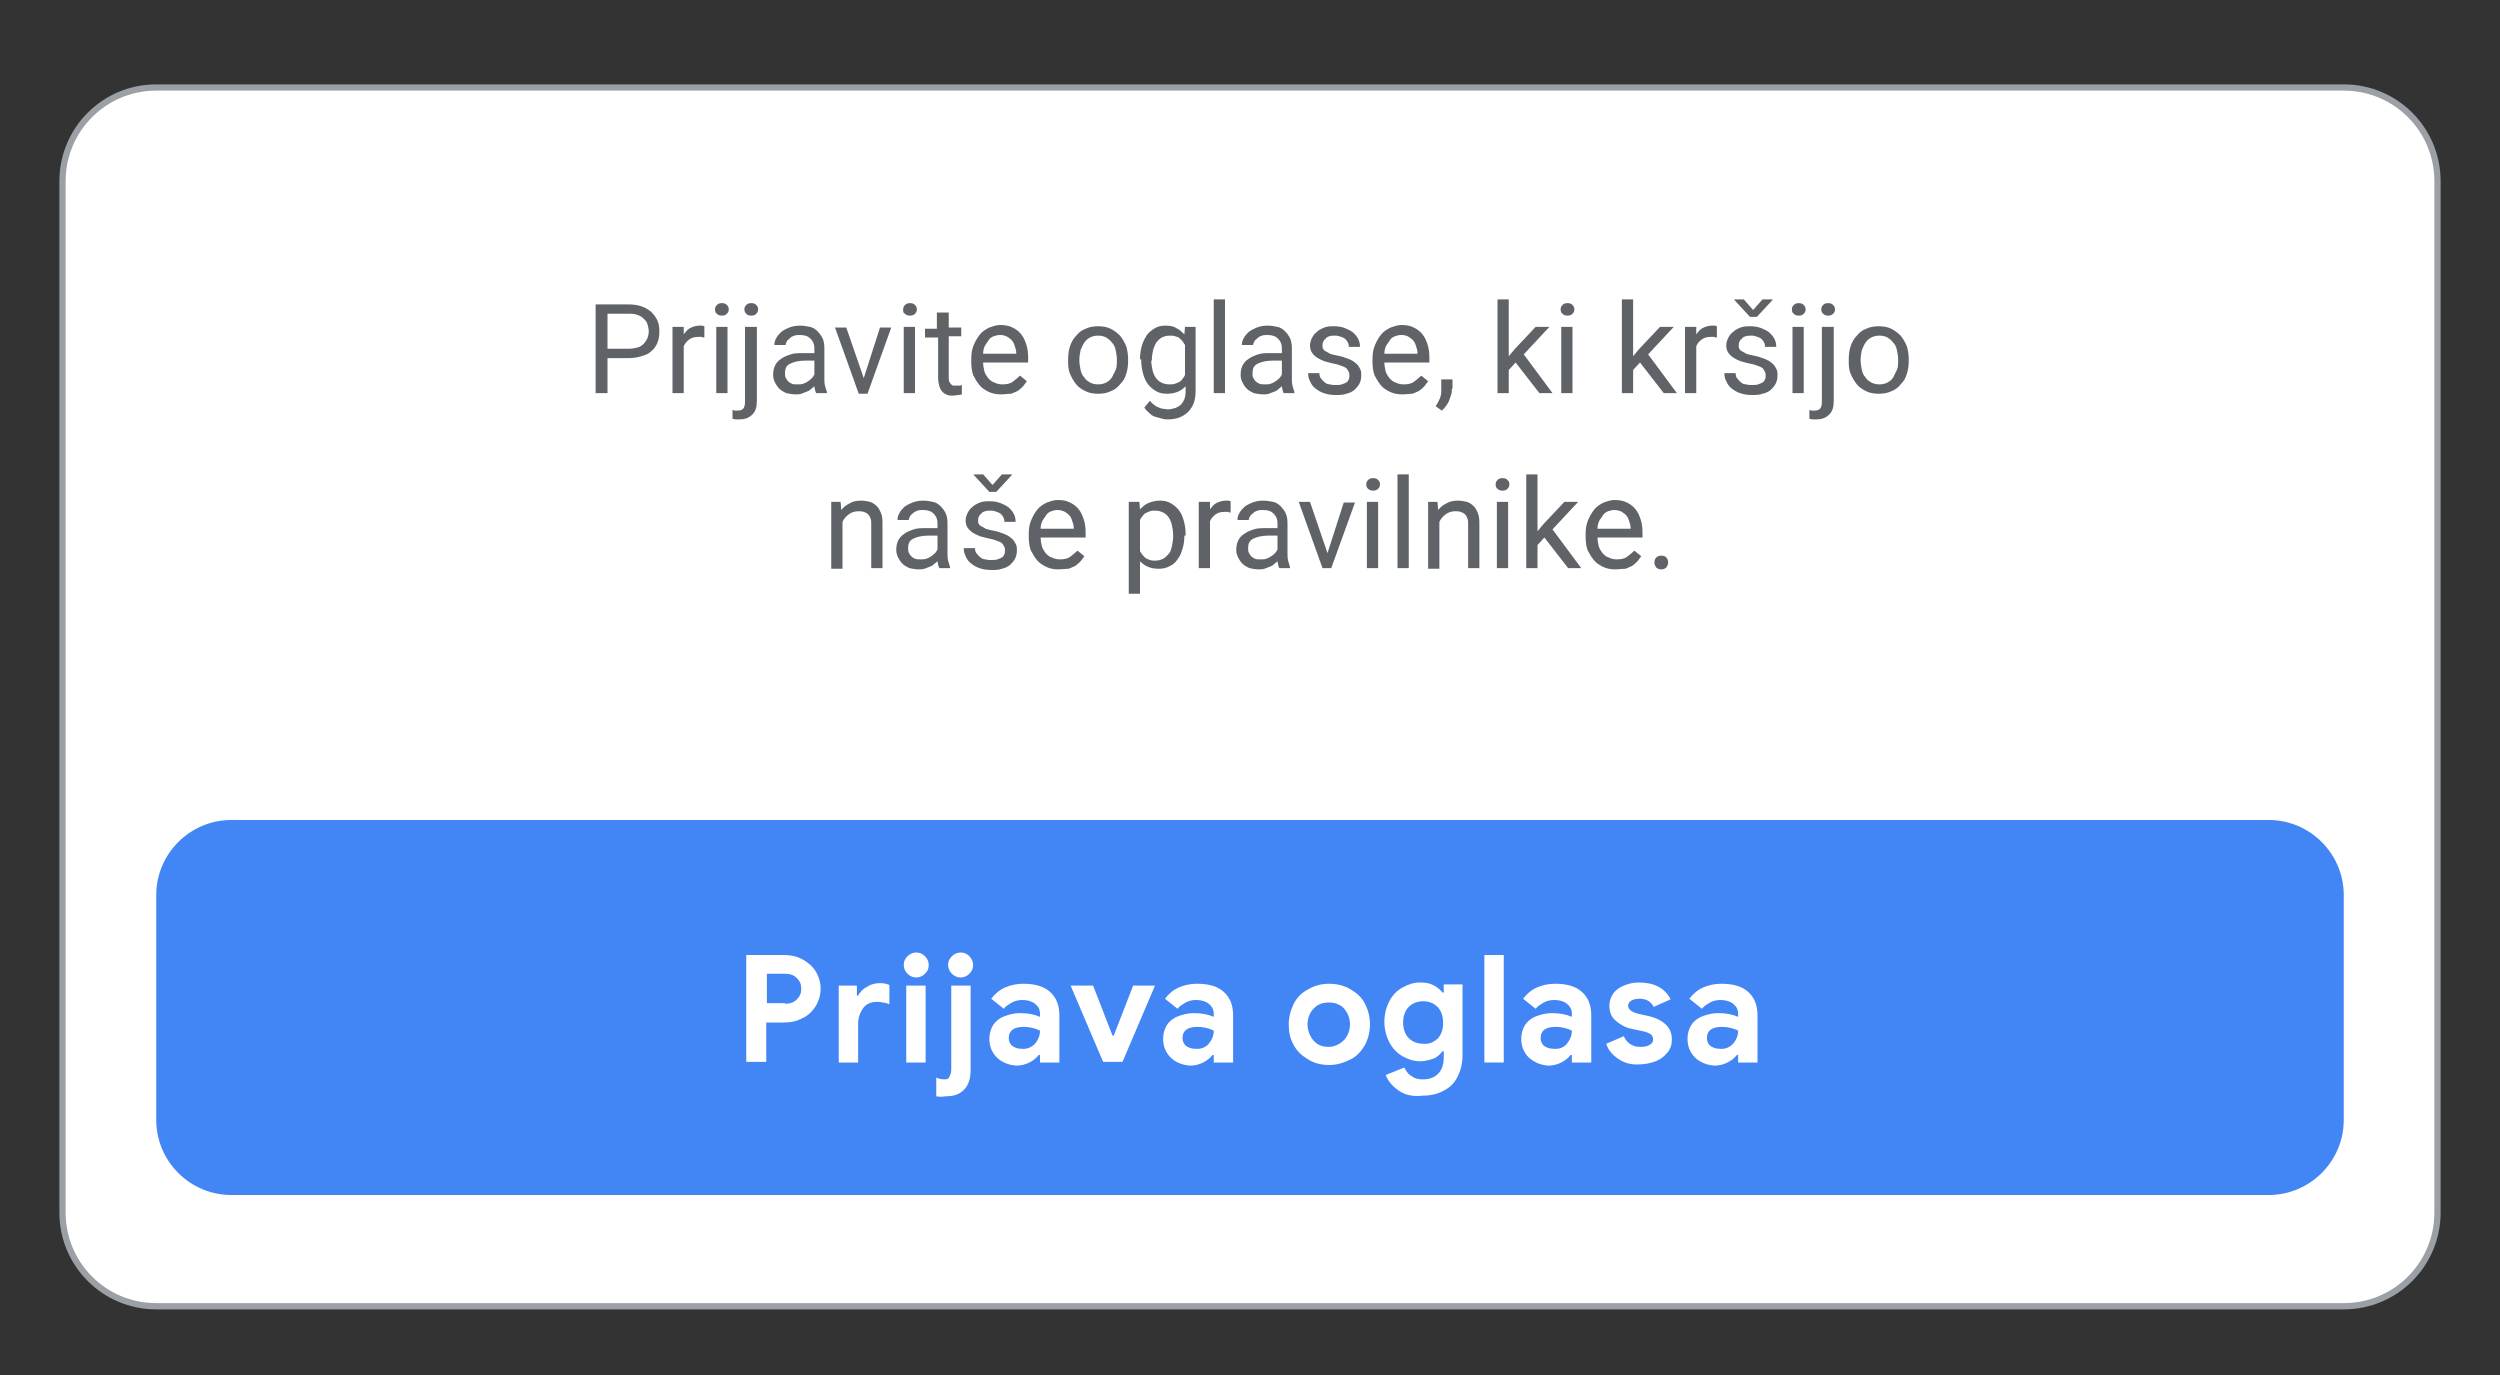
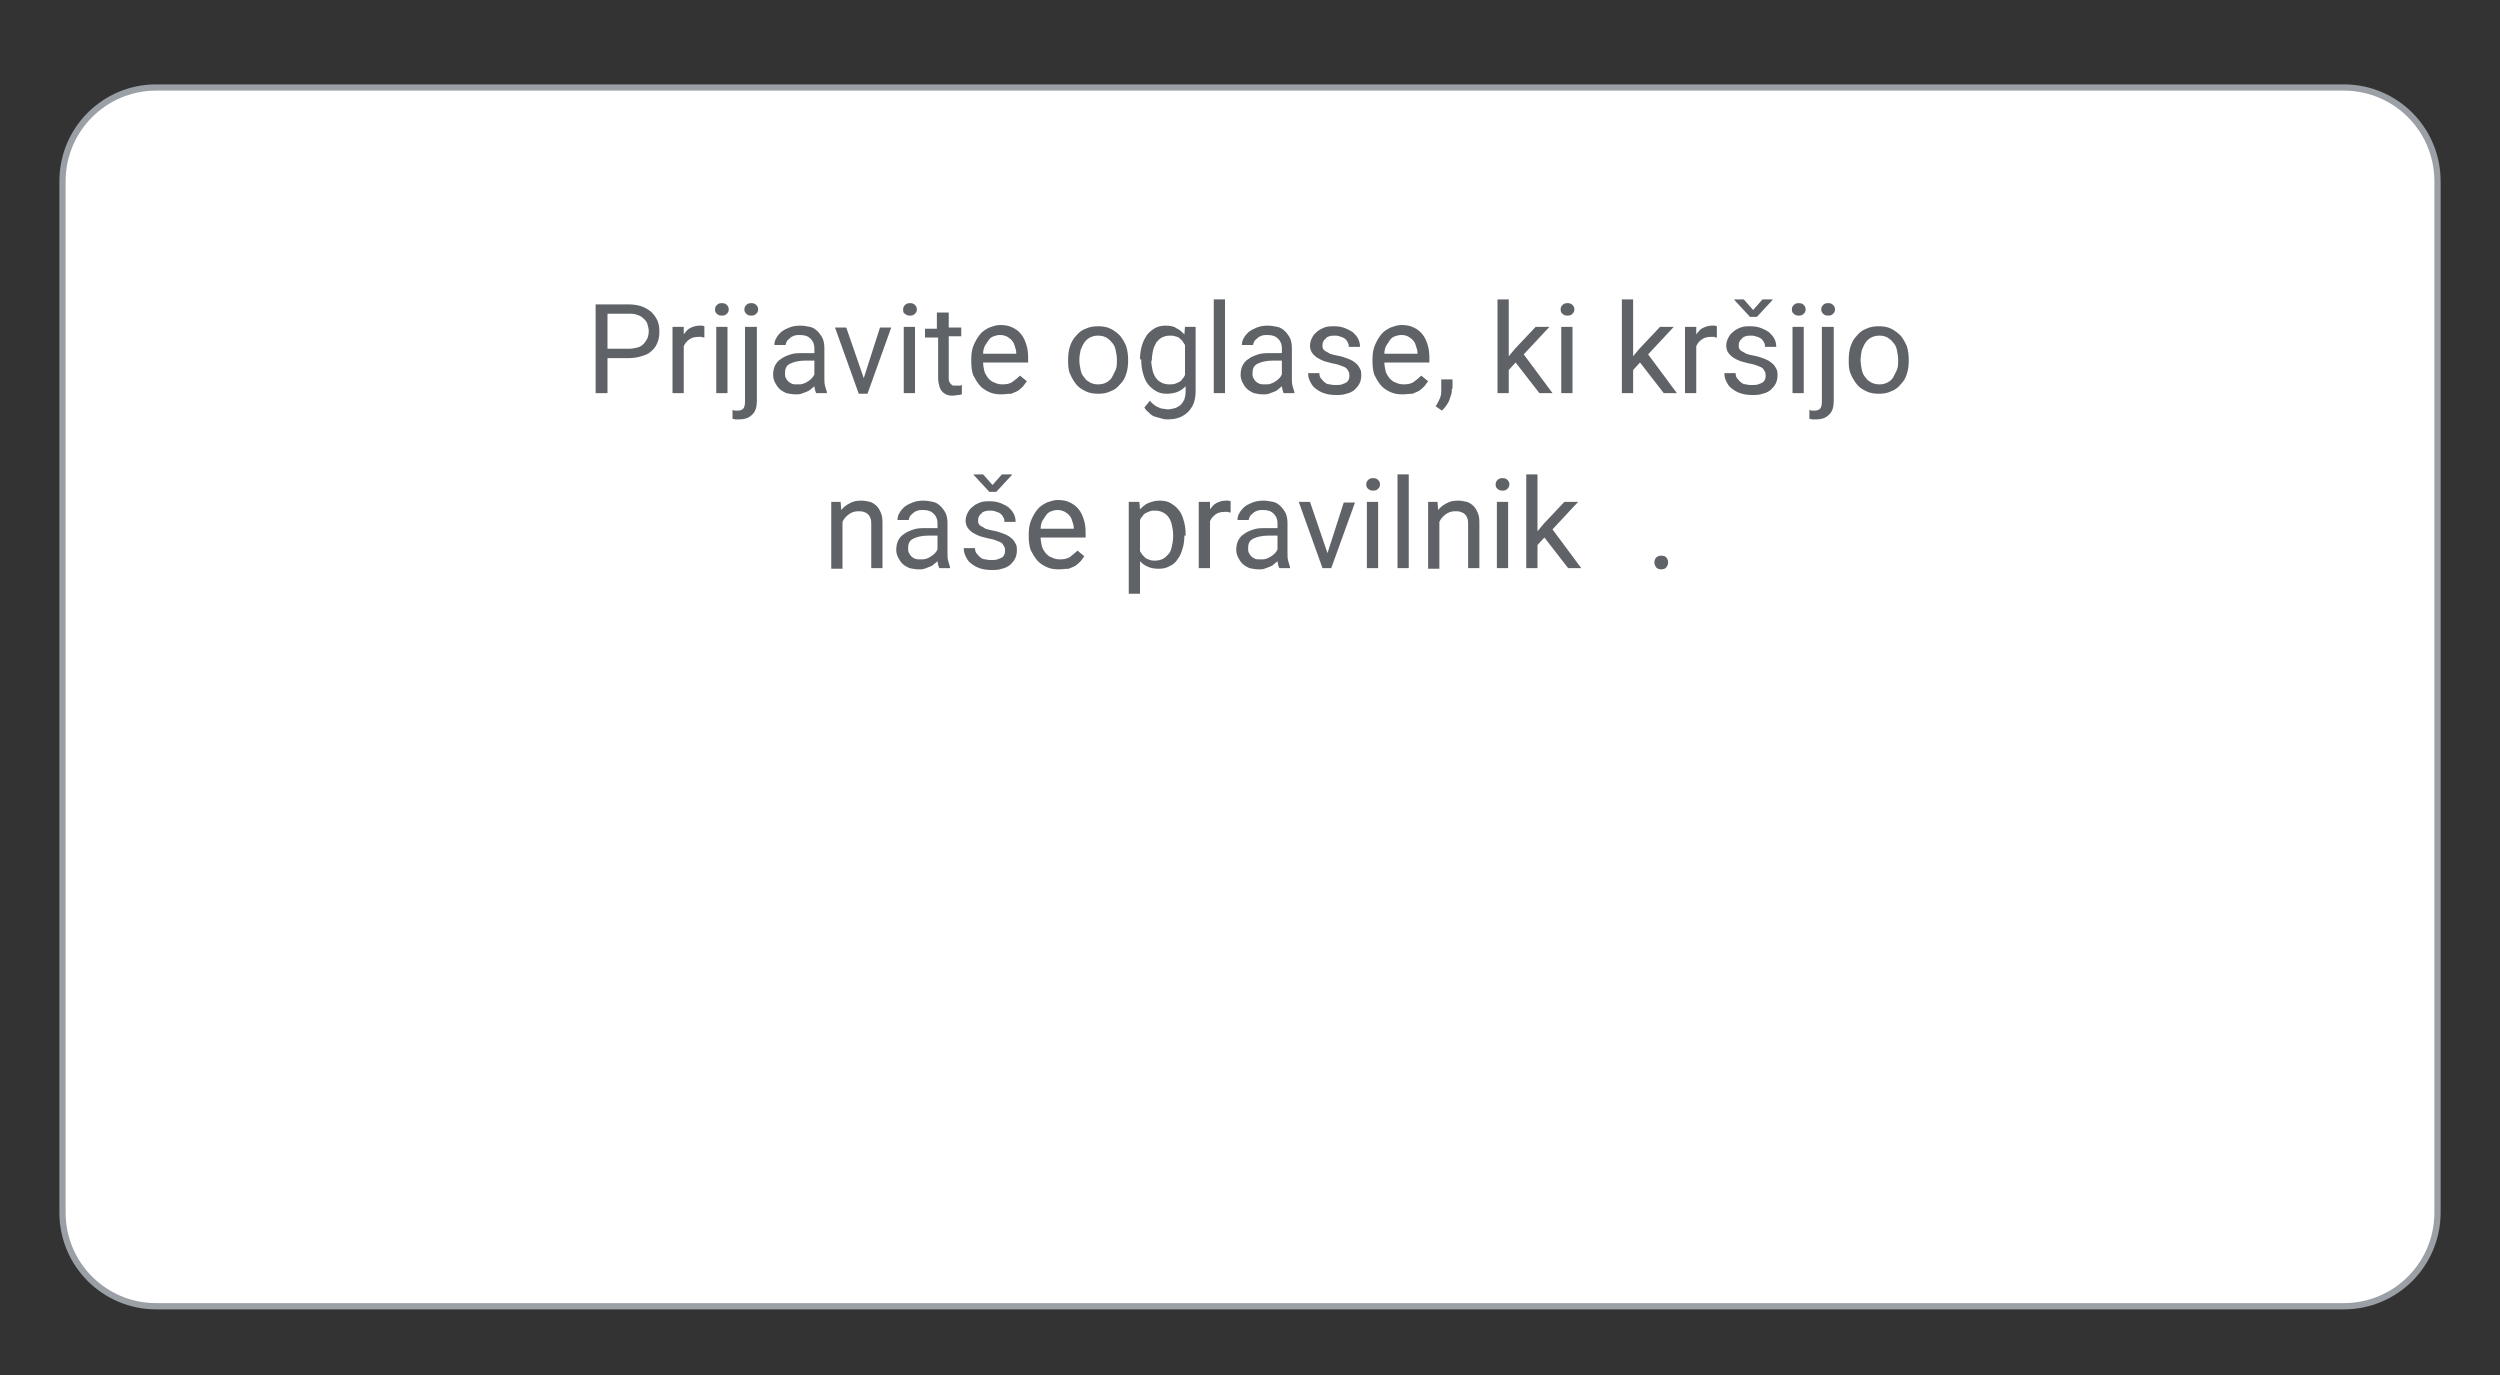
<svg xmlns="http://www.w3.org/2000/svg" version="1.1" id="Layer_1" x="0px" y="0px" viewBox="0 0 400 220" style="enable-background:new 0 0 400 220;" xml:space="preserve">
  <rect x="0" y="0" width="400" height="220" fill="#333333" stroke="none" />
  <style type="text/css">
	.st0{fill:#FFFFFF;stroke:#9AA0A6;stroke-miterlimit:10;}
	.st1{fill:#4285F4;}
	.st2{fill:#FFFFFF;}
	.st3{fill:#5F6368;}
</style>
  <g>
    <path class="st0" d="M25,14h350c8.3,0,15,6.7,15,15v165c0,8.3-6.7,15-15,15H25c-8.3,0-15-6.7-15-15V29C10,20.7,16.7,14,25,14z" />
-     <path class="st1" d="M37,131.2h326c6.6,0,12,5.4,12,12v36c0,6.6-5.4,12-12,12H37c-6.6,0-12-5.4-12-12v-36   C25,136.6,30.4,131.2,37,131.2z" />
    <g>
      <g>
        <path class="st3" d="M97.2,57.3v5.6h-1.9V48.7h5.2c0.8,0,1.5,0.1,2.1,0.3c0.6,0.2,1.1,0.5,1.6,0.9c0.4,0.4,0.7,0.8,1,1.4     c0.2,0.5,0.3,1.1,0.3,1.7c0,0.7-0.1,1.3-0.3,1.8c-0.2,0.5-0.5,1-1,1.4c-0.4,0.4-0.9,0.6-1.6,0.8c-0.6,0.2-1.3,0.3-2.1,0.3H97.2z      M97.2,55.8h3.4c0.5,0,1-0.1,1.4-0.2c0.4-0.1,0.7-0.3,1-0.6c0.2-0.2,0.4-0.5,0.6-0.9c0.1-0.3,0.2-0.7,0.2-1.1     c0-0.4-0.1-0.7-0.2-1.1s-0.3-0.6-0.6-0.9c-0.3-0.3-0.6-0.5-1-0.6c-0.4-0.2-0.9-0.2-1.4-0.2h-3.4V55.8z" />
        <path class="st3" d="M112.7,54c-0.2,0-0.3,0-0.4-0.1c-0.1,0-0.3,0-0.5,0c-0.6,0-1.1,0.1-1.5,0.4c-0.4,0.3-0.7,0.6-0.9,1.1v7.5     h-1.8V52.3h1.8l0,1.2c0.3-0.4,0.6-0.8,1-1s0.9-0.4,1.5-0.4c0.1,0,0.3,0,0.4,0c0.2,0,0.3,0.1,0.4,0.1V54z" />
        <path class="st3" d="M114.4,49.5c0-0.3,0.1-0.5,0.3-0.7c0.2-0.2,0.4-0.3,0.8-0.3s0.6,0.1,0.8,0.3c0.2,0.2,0.3,0.4,0.3,0.7     s-0.1,0.5-0.3,0.7c-0.2,0.2-0.4,0.3-0.8,0.3s-0.6-0.1-0.8-0.3C114.5,50.1,114.4,49.8,114.4,49.5z M116.4,62.9h-1.8V52.3h1.8V62.9     z" />
        <path class="st3" d="M121.1,52.3v11.8c0,1-0.2,1.7-0.7,2.2c-0.5,0.5-1.1,0.8-2.1,0.8c-0.2,0-0.4,0-0.6,0c-0.2,0-0.4-0.1-0.5-0.1     v-1.4c0.1,0,0.3,0.1,0.4,0.1c0.2,0,0.3,0,0.4,0c0.4,0,0.7-0.1,0.9-0.3c0.2-0.2,0.3-0.6,0.3-1.1V52.3H121.1z M119.1,49.5     c0-0.3,0.1-0.5,0.3-0.7c0.2-0.2,0.4-0.3,0.8-0.3c0.4,0,0.6,0.1,0.8,0.3c0.2,0.2,0.3,0.4,0.3,0.7s-0.1,0.5-0.3,0.7     c-0.2,0.2-0.4,0.3-0.8,0.3s-0.6-0.1-0.8-0.3S119.1,49.8,119.1,49.5z" />
        <path class="st3" d="M130.6,62.9c-0.1-0.1-0.1-0.3-0.2-0.5c0-0.2-0.1-0.4-0.1-0.6c-0.2,0.2-0.4,0.3-0.6,0.5     c-0.2,0.2-0.4,0.3-0.7,0.4c-0.3,0.1-0.5,0.2-0.8,0.3c-0.3,0.1-0.6,0.1-0.9,0.1c-0.5,0-1-0.1-1.5-0.2c-0.4-0.2-0.8-0.4-1.1-0.7     c-0.3-0.3-0.5-0.6-0.7-1c-0.2-0.4-0.3-0.8-0.3-1.2c0-0.6,0.1-1.1,0.3-1.5c0.2-0.4,0.5-0.8,1-1.1c0.4-0.3,0.9-0.5,1.5-0.7     c0.6-0.2,1.2-0.2,2-0.2h1.8v-0.8c0-0.6-0.2-1.1-0.6-1.5c-0.4-0.4-0.9-0.6-1.7-0.6c-0.3,0-0.6,0-0.9,0.1c-0.3,0.1-0.5,0.2-0.7,0.4     c-0.2,0.2-0.4,0.3-0.5,0.5c-0.1,0.2-0.2,0.4-0.2,0.6h-1.8c0-0.4,0.1-0.8,0.3-1.1c0.2-0.4,0.5-0.7,0.8-1c0.4-0.3,0.8-0.5,1.3-0.7     s1.1-0.3,1.7-0.3c0.6,0,1.1,0.1,1.6,0.2c0.5,0.1,0.9,0.4,1.2,0.7c0.3,0.3,0.6,0.7,0.8,1.1c0.2,0.4,0.3,1,0.3,1.6v4.9     c0,0.4,0,0.7,0.1,1.1c0.1,0.4,0.2,0.7,0.3,1v0.2H130.6z M127.6,61.5c0.3,0,0.6,0,0.9-0.1c0.3-0.1,0.5-0.2,0.8-0.4     s0.4-0.3,0.6-0.5c0.2-0.2,0.3-0.4,0.4-0.6v-2.2h-1.5c-1,0-1.8,0.2-2.4,0.5c-0.6,0.3-0.8,0.8-0.8,1.5c0,0.3,0,0.5,0.1,0.7     c0.1,0.2,0.2,0.4,0.4,0.6c0.2,0.2,0.4,0.3,0.6,0.4C126.9,61.5,127.2,61.5,127.6,61.5z" />
        <path class="st3" d="M138.2,60.5l2.6-8.1h1.8l-3.8,10.6h-1.4l-3.8-10.6h1.8L138.2,60.5z" />
        <path class="st3" d="M144.5,49.5c0-0.3,0.1-0.5,0.3-0.7c0.2-0.2,0.4-0.3,0.8-0.3s0.6,0.1,0.8,0.3c0.2,0.2,0.3,0.4,0.3,0.7     s-0.1,0.5-0.3,0.7c-0.2,0.2-0.4,0.3-0.8,0.3s-0.6-0.1-0.8-0.3C144.5,50.1,144.5,49.8,144.5,49.5z M146.4,62.9h-1.8V52.3h1.8V62.9     z" />
        <path class="st3" d="M151.8,49.8v2.6h2v1.4h-2v6.6c0,0.3,0,0.5,0.1,0.7c0.1,0.2,0.2,0.3,0.3,0.4c0.1,0.1,0.2,0.2,0.4,0.2     c0.1,0,0.3,0,0.4,0c0.1,0,0.3,0,0.5,0s0.3-0.1,0.4-0.1v1.5c-0.1,0-0.3,0.1-0.6,0.1c-0.2,0-0.5,0.1-0.8,0.1c-0.3,0-0.6,0-0.9-0.1     c-0.3-0.1-0.6-0.3-0.8-0.5c-0.2-0.2-0.4-0.5-0.5-0.9c-0.1-0.4-0.2-0.8-0.2-1.3v-6.5H148v-1.4h1.9v-2.6H151.8z" />
        <path class="st3" d="M160.2,63.1c-0.7,0-1.4-0.1-2-0.4s-1.1-0.6-1.5-1.1c-0.4-0.5-0.7-1-1-1.6c-0.2-0.6-0.3-1.3-0.3-2.1v-0.4     c0-0.9,0.1-1.6,0.4-2.3c0.3-0.7,0.6-1.2,1-1.7c0.4-0.5,0.9-0.8,1.5-1.1c0.6-0.2,1.1-0.4,1.7-0.4c0.8,0,1.4,0.1,2,0.4     s1,0.6,1.4,1.1c0.4,0.5,0.6,1,0.8,1.6c0.2,0.6,0.3,1.3,0.3,2.1v0.8h-7.2c0,0.5,0.1,0.9,0.2,1.4c0.1,0.4,0.4,0.8,0.6,1.1     c0.3,0.3,0.6,0.6,1,0.7c0.4,0.2,0.8,0.3,1.3,0.3c0.6,0,1.2-0.1,1.6-0.4c0.4-0.3,0.8-0.6,1.2-1l1.1,0.9c-0.2,0.3-0.4,0.5-0.6,0.8     c-0.2,0.2-0.5,0.5-0.8,0.7c-0.3,0.2-0.7,0.3-1.1,0.5C161.2,63,160.7,63.1,160.2,63.1z M160,53.6c-0.4,0-0.7,0.1-1,0.2     c-0.3,0.1-0.6,0.3-0.8,0.6c-0.2,0.3-0.4,0.6-0.6,0.9c-0.2,0.4-0.3,0.8-0.3,1.3h5.3v-0.1c0-0.4-0.1-0.7-0.2-1     c-0.1-0.3-0.2-0.7-0.4-0.9c-0.2-0.3-0.5-0.5-0.8-0.7C160.8,53.7,160.5,53.6,160,53.6z" />
        <path class="st3" d="M170.9,57.5c0-0.8,0.1-1.5,0.3-2.1s0.5-1.2,1-1.7c0.4-0.5,0.9-0.9,1.5-1.1c0.6-0.3,1.3-0.4,2-0.4     c0.7,0,1.4,0.1,2,0.4s1.1,0.7,1.5,1.1c0.4,0.5,0.7,1,1,1.7c0.2,0.7,0.3,1.4,0.3,2.1v0.2c0,0.8-0.1,1.5-0.3,2.1     c-0.2,0.7-0.5,1.2-1,1.7c-0.4,0.5-0.9,0.9-1.5,1.1c-0.6,0.3-1.3,0.4-2,0.4s-1.4-0.1-2-0.4c-0.6-0.3-1.1-0.6-1.5-1.1     c-0.4-0.5-0.7-1-1-1.7s-0.3-1.4-0.3-2.1V57.5z M172.7,57.7c0,0.5,0.1,1,0.2,1.5c0.1,0.5,0.3,0.9,0.6,1.2c0.2,0.4,0.6,0.6,0.9,0.8     c0.4,0.2,0.8,0.3,1.3,0.3c0.5,0,0.9-0.1,1.3-0.3c0.4-0.2,0.7-0.5,0.9-0.8c0.2-0.4,0.4-0.8,0.6-1.2s0.2-1,0.2-1.5v-0.2     c0-0.5-0.1-1-0.2-1.5c-0.1-0.5-0.3-0.9-0.6-1.2c-0.3-0.4-0.6-0.6-0.9-0.8c-0.4-0.2-0.8-0.3-1.3-0.3c-0.5,0-0.9,0.1-1.3,0.3     c-0.4,0.2-0.7,0.5-0.9,0.8c-0.3,0.4-0.4,0.8-0.6,1.2c-0.1,0.5-0.2,1-0.2,1.5V57.7z" />
        <path class="st3" d="M182.4,57.5c0-0.8,0.1-1.5,0.3-2.2c0.2-0.7,0.5-1.2,0.8-1.7c0.4-0.5,0.8-0.8,1.3-1.1     c0.5-0.3,1.1-0.4,1.7-0.4c0.7,0,1.3,0.1,1.7,0.4c0.5,0.2,0.9,0.6,1.3,1l0.1-1.2h1.7v10.3c0,0.7-0.1,1.3-0.3,1.9     c-0.2,0.5-0.5,1-0.9,1.4c-0.4,0.4-0.9,0.7-1.4,0.9s-1.2,0.3-1.8,0.3c-0.3,0-0.6,0-0.9-0.1c-0.4-0.1-0.7-0.2-1.1-0.3     c-0.4-0.1-0.7-0.3-1-0.6s-0.6-0.5-0.8-0.9l0.9-1.1c0.2,0.3,0.4,0.5,0.7,0.7c0.2,0.2,0.5,0.3,0.7,0.4c0.2,0.1,0.5,0.2,0.7,0.2     s0.5,0.1,0.7,0.1c0.4,0,0.8-0.1,1.2-0.2c0.3-0.1,0.6-0.3,0.9-0.5c0.2-0.2,0.4-0.5,0.6-0.9c0.1-0.3,0.2-0.8,0.2-1.2v-0.9     c-0.4,0.4-0.8,0.7-1.3,0.9c-0.5,0.2-1.1,0.3-1.7,0.3c-0.6,0-1.2-0.1-1.7-0.4c-0.5-0.3-0.9-0.6-1.3-1.1s-0.6-1-0.8-1.7     s-0.3-1.4-0.3-2.1V57.5z M184.2,57.7c0,0.5,0.1,1,0.2,1.5c0.1,0.5,0.3,0.9,0.5,1.2c0.2,0.3,0.5,0.6,0.9,0.8     c0.4,0.2,0.8,0.3,1.3,0.3c0.3,0,0.6,0,0.9-0.1c0.3-0.1,0.5-0.2,0.7-0.3s0.4-0.3,0.5-0.5c0.2-0.2,0.3-0.4,0.4-0.6v-4.8     c-0.1-0.2-0.3-0.4-0.4-0.6s-0.3-0.3-0.5-0.5s-0.4-0.2-0.7-0.3c-0.3-0.1-0.5-0.1-0.8-0.1c-0.5,0-0.9,0.1-1.3,0.3s-0.6,0.5-0.9,0.8     c-0.2,0.4-0.4,0.8-0.5,1.2c-0.1,0.5-0.2,1-0.2,1.5V57.7z" />
        <path class="st3" d="M196,62.9h-1.8v-15h1.8V62.9z" />
        <path class="st3" d="M205.4,62.9c-0.1-0.1-0.1-0.3-0.2-0.5c0-0.2-0.1-0.4-0.1-0.6c-0.2,0.2-0.4,0.3-0.6,0.5     c-0.2,0.2-0.4,0.3-0.7,0.4c-0.3,0.1-0.5,0.2-0.8,0.3s-0.6,0.1-0.9,0.1c-0.5,0-1-0.1-1.5-0.2c-0.4-0.2-0.8-0.4-1.1-0.7     c-0.3-0.3-0.5-0.6-0.7-1c-0.2-0.4-0.3-0.8-0.3-1.2c0-0.6,0.1-1.1,0.3-1.5c0.2-0.4,0.5-0.8,1-1.1c0.4-0.3,0.9-0.5,1.5-0.7     c0.6-0.2,1.2-0.2,2-0.2h1.8v-0.8c0-0.6-0.2-1.1-0.6-1.5c-0.4-0.4-0.9-0.6-1.7-0.6c-0.3,0-0.6,0-0.9,0.1c-0.3,0.1-0.5,0.2-0.7,0.4     c-0.2,0.2-0.4,0.3-0.5,0.5c-0.1,0.2-0.2,0.4-0.2,0.6h-1.8c0-0.4,0.1-0.8,0.3-1.1c0.2-0.4,0.5-0.7,0.8-1c0.4-0.3,0.8-0.5,1.3-0.7     s1.1-0.3,1.7-0.3c0.6,0,1.1,0.1,1.6,0.2c0.5,0.1,0.9,0.4,1.2,0.7c0.3,0.3,0.6,0.7,0.8,1.1c0.2,0.4,0.3,1,0.3,1.6v4.9     c0,0.4,0,0.7,0.1,1.1c0.1,0.4,0.2,0.7,0.3,1v0.2H205.4z M202.4,61.5c0.3,0,0.6,0,0.9-0.1c0.3-0.1,0.5-0.2,0.8-0.4     s0.4-0.3,0.6-0.5c0.2-0.2,0.3-0.4,0.4-0.6v-2.2h-1.5c-1,0-1.8,0.2-2.4,0.5c-0.6,0.3-0.8,0.8-0.8,1.5c0,0.3,0,0.5,0.1,0.7     c0.1,0.2,0.2,0.4,0.4,0.6c0.2,0.2,0.4,0.3,0.6,0.4C201.8,61.5,202.1,61.5,202.4,61.5z" />
        <path class="st3" d="M215.9,60.1c0-0.2,0-0.4-0.1-0.6c-0.1-0.2-0.2-0.3-0.3-0.5c-0.2-0.2-0.4-0.3-0.7-0.4     c-0.3-0.1-0.7-0.3-1.3-0.4c-0.6-0.1-1.1-0.3-1.6-0.4c-0.5-0.2-0.9-0.4-1.2-0.6c-0.3-0.2-0.6-0.5-0.8-0.8     c-0.2-0.3-0.3-0.7-0.3-1.1c0-0.4,0.1-0.8,0.3-1.2c0.2-0.4,0.4-0.7,0.8-1c0.3-0.3,0.7-0.5,1.2-0.7c0.5-0.2,1-0.2,1.6-0.2     c0.6,0,1.2,0.1,1.7,0.3c0.5,0.2,0.9,0.4,1.3,0.7c0.3,0.3,0.6,0.6,0.8,1c0.2,0.4,0.3,0.8,0.3,1.3h-1.8c0-0.2,0-0.4-0.1-0.6     c-0.1-0.2-0.2-0.4-0.4-0.6c-0.2-0.2-0.4-0.3-0.7-0.4s-0.6-0.2-0.9-0.2c-0.4,0-0.7,0-1,0.1s-0.5,0.2-0.6,0.4     c-0.2,0.1-0.3,0.3-0.4,0.5s-0.1,0.4-0.1,0.6s0,0.4,0.1,0.5c0.1,0.2,0.2,0.3,0.4,0.4c0.2,0.1,0.4,0.2,0.7,0.4     c0.3,0.1,0.7,0.2,1.2,0.3c0.6,0.1,1.2,0.3,1.7,0.5c0.5,0.2,0.9,0.4,1.2,0.7c0.3,0.2,0.5,0.5,0.7,0.9c0.2,0.3,0.2,0.7,0.2,1.1     c0,0.5-0.1,0.9-0.3,1.3c-0.2,0.4-0.5,0.7-0.8,1c-0.4,0.3-0.8,0.5-1.3,0.6c-0.5,0.2-1.1,0.2-1.7,0.2c-0.7,0-1.3-0.1-1.9-0.3     s-1-0.5-1.4-0.8c-0.4-0.3-0.6-0.7-0.8-1.1c-0.2-0.4-0.3-0.8-0.3-1.3h1.8c0,0.4,0.1,0.7,0.3,0.9c0.2,0.2,0.4,0.5,0.6,0.6     c0.2,0.2,0.5,0.3,0.8,0.3c0.3,0.1,0.6,0.1,0.9,0.1c0.4,0,0.7,0,1-0.1c0.3-0.1,0.5-0.2,0.7-0.3c0.2-0.1,0.3-0.3,0.4-0.5     S215.9,60.3,215.9,60.1z" />
        <path class="st3" d="M224.4,63.1c-0.7,0-1.4-0.1-2-0.4s-1.1-0.6-1.5-1.1c-0.4-0.5-0.7-1-1-1.6c-0.2-0.6-0.3-1.3-0.3-2.1v-0.4     c0-0.9,0.1-1.6,0.4-2.3c0.3-0.7,0.6-1.2,1-1.7c0.4-0.5,0.9-0.8,1.5-1.1c0.6-0.2,1.1-0.4,1.7-0.4c0.8,0,1.4,0.1,2,0.4     s1,0.6,1.4,1.1c0.4,0.5,0.6,1,0.8,1.6c0.2,0.6,0.3,1.3,0.3,2.1v0.8h-7.2c0,0.5,0.1,0.9,0.2,1.4c0.1,0.4,0.4,0.8,0.6,1.1     c0.3,0.3,0.6,0.6,1,0.7c0.4,0.2,0.8,0.3,1.3,0.3c0.6,0,1.2-0.1,1.6-0.4c0.4-0.3,0.8-0.6,1.2-1l1.1,0.9c-0.2,0.3-0.4,0.5-0.6,0.8     c-0.2,0.2-0.5,0.5-0.8,0.7c-0.3,0.2-0.7,0.3-1.1,0.5C225.4,63,225,63.1,224.4,63.1z M224.2,53.6c-0.4,0-0.7,0.1-1,0.2     c-0.3,0.1-0.6,0.3-0.8,0.6c-0.2,0.3-0.4,0.6-0.6,0.9c-0.2,0.4-0.3,0.8-0.3,1.3h5.3v-0.1c0-0.4-0.1-0.7-0.2-1     c-0.1-0.3-0.2-0.7-0.4-0.9c-0.2-0.3-0.5-0.5-0.8-0.7C225.1,53.7,224.7,53.6,224.2,53.6z" />
        <path class="st3" d="M232.3,62.2c0,0.3,0,0.6-0.1,0.9c-0.1,0.3-0.2,0.6-0.3,0.9s-0.3,0.6-0.5,0.9c-0.2,0.3-0.4,0.5-0.7,0.8     l-1-0.7c0.3-0.4,0.5-0.9,0.7-1.3c0.2-0.5,0.2-0.9,0.2-1.5v-1.5h1.8V62.2z" />
        <path class="st3" d="M242.5,58l-1.1,1.2v3.7h-1.8v-15h1.8V57l1-1.2l3.3-3.5h2.2l-4.1,4.4l4.6,6.2h-2.1L242.5,58z" />
        <path class="st3" d="M249.7,49.5c0-0.3,0.1-0.5,0.3-0.7c0.2-0.2,0.4-0.3,0.8-0.3s0.6,0.1,0.8,0.3c0.2,0.2,0.3,0.4,0.3,0.7     s-0.1,0.5-0.3,0.7c-0.2,0.2-0.4,0.3-0.8,0.3s-0.6-0.1-0.8-0.3C249.8,50.1,249.7,49.8,249.7,49.5z M251.6,62.9h-1.8V52.3h1.8V62.9     z" />
        <path class="st3" d="M262.4,58l-1.1,1.2v3.7h-1.8v-15h1.8V57l1-1.2l3.3-3.5h2.2l-4.1,4.4l4.6,6.2h-2.1L262.4,58z" />
        <path class="st3" d="M274.7,54c-0.2,0-0.3,0-0.4-0.1c-0.1,0-0.3,0-0.5,0c-0.6,0-1.1,0.1-1.5,0.4c-0.4,0.3-0.7,0.6-0.9,1.1v7.5     h-1.8V52.3h1.8l0,1.2c0.3-0.4,0.6-0.8,1-1s0.9-0.4,1.5-0.4c0.1,0,0.3,0,0.4,0c0.2,0,0.3,0.1,0.4,0.1V54z" />
        <path class="st3" d="M282.5,60.1c0-0.2,0-0.4-0.1-0.6c-0.1-0.2-0.2-0.3-0.3-0.5c-0.2-0.2-0.4-0.3-0.7-0.4     c-0.3-0.1-0.7-0.3-1.3-0.4c-0.6-0.1-1.1-0.3-1.6-0.4c-0.5-0.2-0.9-0.4-1.2-0.6c-0.3-0.2-0.6-0.5-0.8-0.8     c-0.2-0.3-0.3-0.7-0.3-1.1c0-0.4,0.1-0.8,0.3-1.2c0.2-0.4,0.4-0.7,0.8-1c0.3-0.3,0.7-0.5,1.2-0.7c0.5-0.2,1-0.2,1.6-0.2     c0.6,0,1.2,0.1,1.7,0.3c0.5,0.2,0.9,0.4,1.3,0.7c0.3,0.3,0.6,0.6,0.8,1c0.2,0.4,0.3,0.8,0.3,1.3h-1.8c0-0.2,0-0.4-0.1-0.6     c-0.1-0.2-0.2-0.4-0.4-0.6c-0.2-0.2-0.4-0.3-0.7-0.4s-0.6-0.2-0.9-0.2c-0.4,0-0.7,0-1,0.1s-0.5,0.2-0.6,0.4     c-0.2,0.1-0.3,0.3-0.4,0.5s-0.1,0.4-0.1,0.6s0,0.4,0.1,0.5c0.1,0.2,0.2,0.3,0.4,0.4c0.2,0.1,0.4,0.2,0.7,0.4     c0.3,0.1,0.7,0.2,1.2,0.3c0.6,0.1,1.2,0.3,1.7,0.5c0.5,0.2,0.9,0.4,1.2,0.7c0.3,0.2,0.5,0.5,0.7,0.9c0.2,0.3,0.2,0.7,0.2,1.1     c0,0.5-0.1,0.9-0.3,1.3c-0.2,0.4-0.5,0.7-0.8,1c-0.4,0.3-0.8,0.5-1.3,0.6c-0.5,0.2-1.1,0.2-1.7,0.2c-0.7,0-1.3-0.1-1.9-0.3     s-1-0.5-1.4-0.8c-0.4-0.3-0.6-0.7-0.8-1.1c-0.2-0.4-0.3-0.8-0.3-1.3h1.8c0,0.4,0.1,0.7,0.3,0.9c0.2,0.2,0.4,0.5,0.6,0.6     c0.2,0.2,0.5,0.3,0.8,0.3c0.3,0.1,0.6,0.1,0.9,0.1c0.4,0,0.7,0,1-0.1c0.3-0.1,0.5-0.2,0.7-0.3c0.2-0.1,0.3-0.3,0.4-0.5     S282.5,60.3,282.5,60.1z M280.5,49.6l1.5-1.7h1.6V48l-2.5,2.7h-1.1l-2.5-2.7v-0.1h1.5L280.5,49.6z" />
        <path class="st3" d="M286.7,49.5c0-0.3,0.1-0.5,0.3-0.7c0.2-0.2,0.4-0.3,0.8-0.3s0.6,0.1,0.8,0.3c0.2,0.2,0.3,0.4,0.3,0.7     s-0.1,0.5-0.3,0.7c-0.2,0.2-0.4,0.3-0.8,0.3s-0.6-0.1-0.8-0.3C286.8,50.1,286.7,49.8,286.7,49.5z M288.6,62.9h-1.8V52.3h1.8V62.9     z" />
        <path class="st3" d="M293.4,52.3v11.8c0,1-0.2,1.7-0.7,2.2c-0.5,0.5-1.1,0.8-2.1,0.8c-0.2,0-0.4,0-0.6,0c-0.2,0-0.4-0.1-0.5-0.1     v-1.4c0.1,0,0.3,0.1,0.4,0.1c0.2,0,0.3,0,0.4,0c0.4,0,0.7-0.1,0.9-0.3c0.2-0.2,0.3-0.6,0.3-1.1V52.3H293.4z M291.4,49.5     c0-0.3,0.1-0.5,0.3-0.7c0.2-0.2,0.4-0.3,0.8-0.3c0.4,0,0.6,0.1,0.8,0.3c0.2,0.2,0.3,0.4,0.3,0.7s-0.1,0.5-0.3,0.7     c-0.2,0.2-0.4,0.3-0.8,0.3s-0.6-0.1-0.8-0.3S291.4,49.8,291.4,49.5z" />
        <path class="st3" d="M295.8,57.5c0-0.8,0.1-1.5,0.3-2.1s0.5-1.2,1-1.7c0.4-0.5,0.9-0.9,1.5-1.1c0.6-0.3,1.3-0.4,2-0.4     c0.7,0,1.4,0.1,2,0.4s1.1,0.7,1.5,1.1c0.4,0.5,0.7,1,1,1.7c0.2,0.7,0.3,1.4,0.3,2.1v0.2c0,0.8-0.1,1.5-0.3,2.1     c-0.2,0.7-0.5,1.2-1,1.7c-0.4,0.5-0.9,0.9-1.5,1.1c-0.6,0.3-1.3,0.4-2,0.4s-1.4-0.1-2-0.4c-0.6-0.3-1.1-0.6-1.5-1.1     c-0.4-0.5-0.7-1-1-1.7s-0.3-1.4-0.3-2.1V57.5z M297.7,57.7c0,0.5,0.1,1,0.2,1.5c0.1,0.5,0.3,0.9,0.6,1.2c0.2,0.4,0.6,0.6,0.9,0.8     c0.4,0.2,0.8,0.3,1.3,0.3c0.5,0,0.9-0.1,1.3-0.3c0.4-0.2,0.7-0.5,0.9-0.8c0.2-0.4,0.4-0.8,0.6-1.2s0.2-1,0.2-1.5v-0.2     c0-0.5-0.1-1-0.2-1.5c-0.1-0.5-0.3-0.9-0.6-1.2c-0.3-0.4-0.6-0.6-0.9-0.8c-0.4-0.2-0.8-0.3-1.3-0.3c-0.5,0-0.9,0.1-1.3,0.3     c-0.4,0.2-0.7,0.5-0.9,0.8c-0.3,0.4-0.4,0.8-0.6,1.2c-0.1,0.5-0.2,1-0.2,1.5V57.7z" />
        <path class="st3" d="M134.5,80.3l0.1,1.3c0.4-0.5,0.8-0.8,1.4-1.1c0.5-0.3,1.1-0.4,1.8-0.4c0.5,0,1,0.1,1.4,0.2     c0.4,0.1,0.8,0.4,1.1,0.7c0.3,0.3,0.5,0.7,0.7,1.2c0.2,0.5,0.2,1.1,0.2,1.8v6.9h-1.8V84c0-0.4,0-0.8-0.1-1     c-0.1-0.3-0.2-0.5-0.4-0.7c-0.2-0.2-0.4-0.3-0.7-0.4c-0.3-0.1-0.6-0.1-0.9-0.1c-0.6,0-1.1,0.2-1.5,0.5c-0.4,0.3-0.8,0.7-1,1.2     v7.5h-1.8V80.3H134.5z" />
        <path class="st3" d="M150.3,90.9c-0.1-0.1-0.1-0.3-0.2-0.5c0-0.2-0.1-0.4-0.1-0.6c-0.2,0.2-0.4,0.3-0.6,0.5     c-0.2,0.2-0.4,0.3-0.7,0.4c-0.3,0.1-0.5,0.2-0.8,0.3s-0.6,0.1-0.9,0.1c-0.5,0-1-0.1-1.5-0.2c-0.4-0.2-0.8-0.4-1.1-0.7     c-0.3-0.3-0.5-0.6-0.7-1c-0.2-0.4-0.3-0.8-0.3-1.2c0-0.6,0.1-1.1,0.3-1.5c0.2-0.4,0.5-0.8,1-1.1c0.4-0.3,0.9-0.5,1.5-0.7     c0.6-0.2,1.2-0.2,2-0.2h1.8v-0.8c0-0.6-0.2-1.1-0.6-1.5c-0.4-0.4-0.9-0.6-1.7-0.6c-0.3,0-0.6,0-0.9,0.1c-0.3,0.1-0.5,0.2-0.7,0.4     c-0.2,0.2-0.4,0.3-0.5,0.5c-0.1,0.2-0.2,0.4-0.2,0.6h-1.8c0-0.4,0.1-0.8,0.3-1.1c0.2-0.4,0.5-0.7,0.8-1c0.4-0.3,0.8-0.5,1.3-0.7     s1.1-0.3,1.7-0.3c0.6,0,1.1,0.1,1.6,0.2c0.5,0.1,0.9,0.4,1.2,0.7c0.3,0.3,0.6,0.7,0.8,1.1c0.2,0.4,0.3,1,0.3,1.6v4.9     c0,0.4,0,0.7,0.1,1.1c0.1,0.4,0.2,0.7,0.3,1v0.2H150.3z M147.3,89.5c0.3,0,0.6,0,0.9-0.1c0.3-0.1,0.5-0.2,0.8-0.4     s0.4-0.3,0.6-0.5c0.2-0.2,0.3-0.4,0.4-0.6v-2.2h-1.5c-1,0-1.8,0.2-2.4,0.5c-0.6,0.3-0.8,0.8-0.8,1.5c0,0.3,0,0.5,0.1,0.7     c0.1,0.2,0.2,0.4,0.4,0.6c0.2,0.2,0.4,0.3,0.6,0.4C146.7,89.5,147,89.5,147.3,89.5z" />
        <path class="st3" d="M160.8,88.1c0-0.2,0-0.4-0.1-0.6c-0.1-0.2-0.2-0.3-0.3-0.5c-0.2-0.2-0.4-0.3-0.7-0.4     c-0.3-0.1-0.7-0.3-1.3-0.4c-0.6-0.1-1.1-0.3-1.6-0.4c-0.5-0.2-0.9-0.4-1.2-0.6c-0.3-0.2-0.6-0.5-0.8-0.8     c-0.2-0.3-0.3-0.7-0.3-1.1c0-0.4,0.1-0.8,0.3-1.2c0.2-0.4,0.4-0.7,0.8-1c0.3-0.3,0.7-0.5,1.2-0.7c0.5-0.2,1-0.2,1.6-0.2     c0.6,0,1.2,0.1,1.7,0.3c0.5,0.2,0.9,0.4,1.3,0.7c0.3,0.3,0.6,0.6,0.8,1c0.2,0.4,0.3,0.8,0.3,1.3h-1.8c0-0.2,0-0.4-0.1-0.6     c-0.1-0.2-0.2-0.4-0.4-0.6c-0.2-0.2-0.4-0.3-0.7-0.4s-0.6-0.2-0.9-0.2c-0.4,0-0.7,0-1,0.1s-0.5,0.2-0.6,0.4     c-0.2,0.1-0.3,0.3-0.4,0.5s-0.1,0.4-0.1,0.6s0,0.4,0.1,0.5c0.1,0.2,0.2,0.3,0.4,0.4c0.2,0.1,0.4,0.2,0.7,0.4     c0.3,0.1,0.7,0.2,1.2,0.3c0.6,0.1,1.2,0.3,1.7,0.5c0.5,0.2,0.9,0.4,1.2,0.7c0.3,0.2,0.5,0.5,0.7,0.9c0.2,0.3,0.2,0.7,0.2,1.1     c0,0.5-0.1,0.9-0.3,1.3c-0.2,0.4-0.5,0.7-0.8,1c-0.4,0.3-0.8,0.5-1.3,0.6c-0.5,0.2-1.1,0.2-1.7,0.2c-0.7,0-1.3-0.1-1.9-0.3     s-1-0.5-1.4-0.8c-0.4-0.3-0.6-0.7-0.8-1.1c-0.2-0.4-0.3-0.8-0.3-1.3h1.8c0,0.4,0.1,0.7,0.3,0.9c0.2,0.2,0.4,0.5,0.6,0.6     c0.2,0.2,0.5,0.3,0.8,0.3c0.3,0.1,0.6,0.1,0.9,0.1c0.4,0,0.7,0,1-0.1c0.3-0.1,0.5-0.2,0.7-0.3c0.2-0.1,0.3-0.3,0.4-0.5     S160.8,88.3,160.8,88.1z M158.8,77.6l1.5-1.7h1.6V76l-2.5,2.7h-1.1l-2.5-2.7v-0.1h1.5L158.8,77.6z" />
        <path class="st3" d="M169.4,91.1c-0.7,0-1.4-0.1-2-0.4s-1.1-0.6-1.5-1.1c-0.4-0.5-0.7-1-1-1.6c-0.2-0.6-0.3-1.3-0.3-2.1v-0.4     c0-0.9,0.1-1.6,0.4-2.3c0.3-0.7,0.6-1.2,1-1.7c0.4-0.5,0.9-0.8,1.5-1.1c0.6-0.2,1.1-0.4,1.7-0.4c0.8,0,1.4,0.1,2,0.4     s1,0.6,1.4,1.1c0.4,0.5,0.6,1,0.8,1.6c0.2,0.6,0.3,1.3,0.3,2.1v0.8h-7.2c0,0.5,0.1,0.9,0.2,1.4c0.1,0.4,0.4,0.8,0.6,1.1     c0.3,0.3,0.6,0.6,1,0.7c0.4,0.2,0.8,0.3,1.3,0.3c0.6,0,1.2-0.1,1.6-0.4c0.4-0.3,0.8-0.6,1.2-1l1.1,0.9c-0.2,0.3-0.4,0.5-0.6,0.8     c-0.2,0.2-0.5,0.5-0.8,0.7c-0.3,0.2-0.7,0.3-1.1,0.5C170.4,91,169.9,91.1,169.4,91.1z M169.2,81.6c-0.4,0-0.7,0.1-1,0.2     c-0.3,0.1-0.6,0.3-0.8,0.6c-0.2,0.3-0.4,0.6-0.6,0.9c-0.2,0.4-0.3,0.8-0.3,1.3h5.3v-0.1c0-0.4-0.1-0.7-0.2-1     c-0.1-0.3-0.2-0.7-0.4-0.9c-0.2-0.3-0.5-0.5-0.8-0.7C170,81.7,169.6,81.6,169.2,81.6z" />
        <path class="st3" d="M189.5,85.7c0,0.8-0.1,1.5-0.3,2.1c-0.2,0.7-0.4,1.2-0.8,1.7c-0.3,0.5-0.8,0.9-1.3,1.1     c-0.5,0.3-1.1,0.4-1.7,0.4c-0.7,0-1.2-0.1-1.7-0.3c-0.5-0.2-0.9-0.5-1.3-0.9V95h-1.8V80.3h1.7l0.1,1.2c0.4-0.4,0.8-0.8,1.3-1     s1.1-0.4,1.8-0.4c0.7,0,1.3,0.1,1.8,0.4c0.5,0.3,0.9,0.6,1.3,1.1c0.4,0.5,0.6,1,0.8,1.7c0.2,0.7,0.3,1.4,0.3,2.2V85.7z      M187.7,85.5c0-0.5-0.1-1-0.2-1.5c-0.1-0.5-0.3-0.9-0.5-1.2s-0.5-0.6-0.9-0.8c-0.4-0.2-0.8-0.3-1.3-0.3c-0.3,0-0.6,0-0.8,0.1     c-0.3,0.1-0.5,0.2-0.7,0.3c-0.2,0.1-0.4,0.3-0.5,0.5c-0.2,0.2-0.3,0.4-0.4,0.6v5c0.1,0.2,0.3,0.4,0.4,0.6     c0.2,0.2,0.3,0.3,0.5,0.5c0.2,0.1,0.4,0.2,0.7,0.3c0.3,0.1,0.5,0.1,0.8,0.1c0.5,0,0.9-0.1,1.3-0.3c0.4-0.2,0.6-0.5,0.9-0.8     s0.4-0.8,0.5-1.2c0.1-0.5,0.2-1,0.2-1.5V85.5z" />
        <path class="st3" d="M196.9,82c-0.2,0-0.3,0-0.4-0.1c-0.1,0-0.3,0-0.5,0c-0.6,0-1.1,0.1-1.5,0.4c-0.4,0.3-0.7,0.6-0.9,1.1v7.5     h-1.8V80.3h1.8l0,1.2c0.3-0.4,0.6-0.8,1-1s0.9-0.4,1.5-0.4c0.1,0,0.3,0,0.4,0c0.2,0,0.3,0.1,0.4,0.1V82z" />
        <path class="st3" d="M204.7,90.9c-0.1-0.1-0.1-0.3-0.2-0.5c0-0.2-0.1-0.4-0.1-0.6c-0.2,0.2-0.4,0.3-0.6,0.5     c-0.2,0.2-0.4,0.3-0.7,0.4c-0.3,0.1-0.5,0.2-0.8,0.3s-0.6,0.1-0.9,0.1c-0.5,0-1-0.1-1.5-0.2c-0.4-0.2-0.8-0.4-1.1-0.7     c-0.3-0.3-0.5-0.6-0.7-1c-0.2-0.4-0.3-0.8-0.3-1.2c0-0.6,0.1-1.1,0.3-1.5c0.2-0.4,0.5-0.8,1-1.1c0.4-0.3,0.9-0.5,1.5-0.7     c0.6-0.2,1.2-0.2,2-0.2h1.8v-0.8c0-0.6-0.2-1.1-0.6-1.5c-0.4-0.4-0.9-0.6-1.7-0.6c-0.3,0-0.6,0-0.9,0.1c-0.3,0.1-0.5,0.2-0.7,0.4     c-0.2,0.2-0.4,0.3-0.5,0.5c-0.1,0.2-0.2,0.4-0.2,0.6h-1.8c0-0.4,0.1-0.8,0.3-1.1c0.2-0.4,0.5-0.7,0.8-1c0.4-0.3,0.8-0.5,1.3-0.7     s1.1-0.3,1.7-0.3c0.6,0,1.1,0.1,1.6,0.2c0.5,0.1,0.9,0.4,1.2,0.7c0.3,0.3,0.6,0.7,0.8,1.1c0.2,0.4,0.3,1,0.3,1.6v4.9     c0,0.4,0,0.7,0.1,1.1c0.1,0.4,0.2,0.7,0.3,1v0.2H204.7z M201.7,89.5c0.3,0,0.6,0,0.9-0.1c0.3-0.1,0.5-0.2,0.8-0.4     s0.4-0.3,0.6-0.5c0.2-0.2,0.3-0.4,0.4-0.6v-2.2h-1.5c-1,0-1.8,0.2-2.4,0.5c-0.6,0.3-0.8,0.8-0.8,1.5c0,0.3,0,0.5,0.1,0.7     c0.1,0.2,0.2,0.4,0.4,0.6c0.2,0.2,0.4,0.3,0.6,0.4C201,89.5,201.3,89.5,201.7,89.5z" />
        <path class="st3" d="M212.4,88.5l2.6-8.1h1.8L213,90.9h-1.4l-3.8-10.6h1.8L212.4,88.5z" />
        <path class="st3" d="M218.6,77.5c0-0.3,0.1-0.5,0.3-0.7c0.2-0.2,0.4-0.3,0.8-0.3s0.6,0.1,0.8,0.3c0.2,0.2,0.3,0.4,0.3,0.7     s-0.1,0.5-0.3,0.7c-0.2,0.2-0.4,0.3-0.8,0.3s-0.6-0.1-0.8-0.3C218.7,78.1,218.6,77.8,218.6,77.5z M220.5,90.9h-1.8V80.3h1.8V90.9     z" />
        <path class="st3" d="M225.4,90.9h-1.8v-15h1.8V90.9z" />
        <path class="st3" d="M230,80.3l0.1,1.3c0.4-0.5,0.8-0.8,1.4-1.1c0.5-0.3,1.1-0.4,1.8-0.4c0.5,0,1,0.1,1.4,0.2     c0.4,0.1,0.8,0.4,1.1,0.7c0.3,0.3,0.5,0.7,0.7,1.2c0.2,0.5,0.2,1.1,0.2,1.8v6.9h-1.8V84c0-0.4,0-0.8-0.1-1     c-0.1-0.3-0.2-0.5-0.4-0.7c-0.2-0.2-0.4-0.3-0.7-0.4c-0.3-0.1-0.6-0.1-0.9-0.1c-0.6,0-1.1,0.2-1.5,0.5c-0.4,0.3-0.8,0.7-1,1.2     v7.5h-1.8V80.3H230z" />
        <path class="st3" d="M239.3,77.5c0-0.3,0.1-0.5,0.3-0.7c0.2-0.2,0.4-0.3,0.8-0.3s0.6,0.1,0.8,0.3c0.2,0.2,0.3,0.4,0.3,0.7     s-0.1,0.5-0.3,0.7c-0.2,0.2-0.4,0.3-0.8,0.3s-0.6-0.1-0.8-0.3C239.4,78.1,239.3,77.8,239.3,77.5z M241.3,90.9h-1.8V80.3h1.8V90.9     z" />
        <path class="st3" d="M247.1,86l-1.1,1.2v3.7h-1.8v-15h1.8V85l1-1.2l3.3-3.5h2.2l-4.1,4.4l4.6,6.2h-2.1L247.1,86z" />
-         <path class="st3" d="M258.5,91.1c-0.7,0-1.4-0.1-2-0.4s-1.1-0.6-1.5-1.1c-0.4-0.5-0.7-1-1-1.6c-0.2-0.6-0.3-1.3-0.3-2.1v-0.4     c0-0.9,0.1-1.6,0.4-2.3c0.3-0.7,0.6-1.2,1-1.7c0.4-0.5,0.9-0.8,1.5-1.1c0.6-0.2,1.1-0.4,1.7-0.4c0.8,0,1.4,0.1,2,0.4     s1,0.6,1.4,1.1c0.4,0.5,0.6,1,0.8,1.6c0.2,0.6,0.3,1.3,0.3,2.1v0.8h-7.2c0,0.5,0.1,0.9,0.2,1.4c0.1,0.4,0.4,0.8,0.6,1.1     c0.3,0.3,0.6,0.6,1,0.7c0.4,0.2,0.8,0.3,1.3,0.3c0.6,0,1.2-0.1,1.6-0.4c0.4-0.3,0.8-0.6,1.2-1l1.1,0.9c-0.2,0.3-0.4,0.5-0.6,0.8     c-0.2,0.2-0.5,0.5-0.8,0.7c-0.3,0.2-0.7,0.3-1.1,0.5C259.5,91,259,91.1,258.5,91.1z M258.3,81.6c-0.4,0-0.7,0.1-1,0.2     c-0.3,0.1-0.6,0.3-0.8,0.6c-0.2,0.3-0.4,0.6-0.6,0.9c-0.2,0.4-0.3,0.8-0.3,1.3h5.3v-0.1c0-0.4-0.1-0.7-0.2-1     c-0.1-0.3-0.2-0.7-0.4-0.9c-0.2-0.3-0.5-0.5-0.8-0.7C259.1,81.7,258.7,81.6,258.3,81.6z" />
        <path class="st3" d="M264.7,90c0-0.3,0.1-0.6,0.3-0.8c0.2-0.2,0.5-0.3,0.8-0.3s0.7,0.1,0.8,0.3c0.2,0.2,0.3,0.5,0.3,0.8     c0,0.3-0.1,0.5-0.3,0.8c-0.2,0.2-0.5,0.3-0.8,0.3s-0.6-0.1-0.8-0.3C264.8,90.5,264.7,90.3,264.7,90z" />
      </g>
    </g>
    <g>
      <g>
        <path class="st2" d="M119.4,152.8h6c1.1,0,2.1,0.2,3,0.7c0.9,0.5,1.6,1.1,2.1,1.9c0.5,0.8,0.8,1.8,0.8,2.8s-0.3,2-0.8,2.8     s-1.2,1.5-2.1,1.9c-0.9,0.5-1.9,0.7-3,0.7h-2.8v6.3h-3.2V152.8z M125.6,160.6c0.8,0,1.4-0.2,1.9-0.7c0.5-0.5,0.7-1,0.7-1.7     s-0.2-1.2-0.7-1.7s-1.1-0.7-1.9-0.7h-2.9v4.7H125.6z" />
        <path class="st2" d="M134.1,157.7h3v1.6h0.2c0.3-0.6,0.8-1.1,1.4-1.4c0.6-0.4,1.3-0.6,2.1-0.6c0.6,0,1.1,0.1,1.5,0.3v3.1     c-0.4-0.2-0.8-0.3-1.1-0.3c-0.3-0.1-0.6-0.1-0.9-0.1c-0.9,0-1.7,0.3-2.2,1s-0.8,1.5-0.8,2.6v6.1h-3.1V157.7z" />
        <path class="st2" d="M145.2,155.8c-0.4-0.4-0.6-0.9-0.6-1.4c0-0.6,0.2-1,0.6-1.4c0.4-0.4,0.9-0.6,1.4-0.6c0.6,0,1,0.2,1.4,0.6     c0.4,0.4,0.6,0.9,0.6,1.4c0,0.6-0.2,1-0.6,1.4c-0.4,0.4-0.9,0.6-1.4,0.6C146.1,156.4,145.6,156.2,145.2,155.8z M145,157.7h3.1     V170H145V157.7z" />
        <path class="st2" d="M149.8,175.4v-3c0.4,0.2,0.8,0.3,1.3,0.3c0.4,0,0.7-0.1,0.8-0.4s0.3-0.6,0.3-1.1v-13.5h3.1v13.5     c0,1.5-0.4,2.5-1.1,3.2c-0.7,0.7-1.6,1-2.8,1C150.8,175.5,150.2,175.5,149.8,175.4z M152.3,155.8c-0.4-0.4-0.6-0.9-0.6-1.4     c0-0.6,0.2-1,0.6-1.4c0.4-0.4,0.9-0.6,1.4-0.6c0.6,0,1,0.2,1.4,0.6c0.4,0.4,0.6,0.9,0.6,1.4c0,0.6-0.2,1-0.6,1.4     c-0.4,0.4-0.9,0.6-1.4,0.6C153.2,156.4,152.7,156.2,152.3,155.8z" />
        <path class="st2" d="M159.5,169.2c-0.8-0.8-1.2-1.8-1.2-3c0-0.8,0.2-1.5,0.6-2.2c0.4-0.6,1-1.1,1.8-1.4s1.6-0.5,2.5-0.5     c1.3,0,2.3,0.2,3.2,0.6v-0.5c0-0.7-0.3-1.2-0.8-1.6c-0.5-0.4-1.2-0.6-2-0.6c-0.6,0-1.1,0.1-1.7,0.4c-0.5,0.3-1,0.6-1.3,1l-2-1.6     c0.6-0.8,1.3-1.4,2.2-1.8c0.9-0.4,1.9-0.6,2.9-0.6c1.9,0,3.3,0.4,4.3,1.3c1,0.9,1.5,2.1,1.5,3.8v7.5h-3.1v-1.2h-0.2     c-0.4,0.5-0.9,0.9-1.5,1.2c-0.6,0.3-1.3,0.5-2.1,0.5C161.4,170.4,160.3,170,159.5,169.2z M165.6,167c0.5-0.6,0.8-1.3,0.8-2.1     c-0.8-0.4-1.7-0.6-2.6-0.6c-1.6,0-2.4,0.6-2.4,1.8c0,0.5,0.2,0.9,0.5,1.2c0.4,0.3,0.9,0.5,1.5,0.5     C164.3,167.9,165,167.6,165.6,167z" />
        <path class="st2" d="M171.3,157.7h3.6l3.1,8h0.2l3.1-8h3.5l-5.2,12.2h-3.1L171.3,157.7z" />
        <path class="st2" d="M187.3,169.2c-0.8-0.8-1.2-1.8-1.2-3c0-0.8,0.2-1.5,0.6-2.2c0.4-0.6,1-1.1,1.8-1.4s1.6-0.5,2.5-0.5     c1.3,0,2.3,0.2,3.2,0.6v-0.5c0-0.7-0.3-1.2-0.8-1.6c-0.5-0.4-1.2-0.6-2-0.6c-0.6,0-1.1,0.1-1.7,0.4c-0.5,0.3-1,0.6-1.3,1l-2-1.6     c0.6-0.8,1.3-1.4,2.2-1.8c0.9-0.4,1.9-0.6,2.9-0.6c1.9,0,3.3,0.4,4.3,1.3c1,0.9,1.5,2.1,1.5,3.8v7.5h-3.1v-1.2H194     c-0.4,0.5-0.9,0.9-1.5,1.2c-0.6,0.3-1.3,0.5-2.1,0.5C189.2,170.4,188.1,170,187.3,169.2z M193.4,167c0.5-0.6,0.8-1.3,0.8-2.1     c-0.8-0.4-1.7-0.6-2.6-0.6c-1.6,0-2.4,0.6-2.4,1.8c0,0.5,0.2,0.9,0.5,1.2c0.4,0.3,0.9,0.5,1.5,0.5     C192.1,167.9,192.9,167.6,193.4,167z" />
        <path class="st2" d="M209.3,169.5c-1-0.6-1.8-1.3-2.3-2.3c-0.6-1-0.8-2.1-0.8-3.3c0-1.2,0.3-2.3,0.8-3.3s1.3-1.8,2.3-2.3     c1-0.6,2.1-0.9,3.4-0.9c1.2,0,2.4,0.3,3.4,0.9c1,0.6,1.8,1.3,2.3,2.3s0.8,2.1,0.8,3.3c0,1.2-0.3,2.3-0.8,3.3     c-0.6,1-1.3,1.8-2.3,2.3s-2.1,0.9-3.4,0.9C211.4,170.4,210.2,170.1,209.3,169.5z M214.3,167c0.5-0.3,0.9-0.7,1.2-1.2     c0.3-0.5,0.5-1.2,0.5-1.9c0-0.7-0.2-1.4-0.5-1.9s-0.7-1-1.2-1.2c-0.5-0.3-1.1-0.4-1.7-0.4c-0.6,0-1.2,0.1-1.7,0.4     s-0.9,0.7-1.2,1.2c-0.3,0.5-0.5,1.2-0.5,1.9c0,0.7,0.2,1.4,0.5,1.9c0.3,0.6,0.7,1,1.2,1.3s1.1,0.4,1.7,0.4     C213.2,167.5,213.8,167.3,214.3,167z" />
        <path class="st2" d="M223.8,174.5c-1-0.7-1.7-1.5-2.1-2.5l3-1.2c0.3,0.6,0.6,1.1,1.2,1.4c0.5,0.4,1.1,0.5,1.8,0.5     c1,0,1.8-0.3,2.4-0.9c0.6-0.6,0.9-1.5,0.9-2.6v-1h-0.2c-0.4,0.5-0.9,1-1.5,1.2s-1.3,0.4-2.1,0.4c-1,0-1.9-0.3-2.8-0.8     c-0.9-0.5-1.6-1.3-2.1-2.2c-0.5-1-0.8-2.1-0.8-3.3s0.3-2.4,0.8-3.3c0.5-1,1.2-1.7,2.1-2.2c0.9-0.5,1.8-0.8,2.8-0.8     c0.8,0,1.5,0.1,2.1,0.4s1.1,0.7,1.5,1.2h0.2v-1.3h3v11.4c0,1.3-0.3,2.4-0.8,3.4c-0.5,1-1.2,1.7-2.2,2.2c-0.9,0.5-2,0.8-3.3,0.8     C226.1,175.5,224.8,175.2,223.8,174.5z M230,166.2c0.6-0.6,0.9-1.5,0.9-2.5c0-1.1-0.3-2-0.9-2.6c-0.6-0.6-1.4-0.9-2.3-0.9     s-1.7,0.3-2.3,0.9s-0.9,1.5-0.9,2.5s0.3,1.9,0.9,2.5s1.4,0.9,2.3,0.9C228.6,167.1,229.3,166.8,230,166.2z" />
-         <path class="st2" d="M237.5,152.8h3.1V170h-3.1V152.8z" />
        <path class="st2" d="M244.6,169.2c-0.8-0.8-1.2-1.8-1.2-3c0-0.8,0.2-1.5,0.6-2.2c0.4-0.6,1-1.1,1.8-1.4s1.6-0.5,2.5-0.5     c1.3,0,2.3,0.2,3.2,0.6v-0.5c0-0.7-0.3-1.2-0.8-1.6c-0.5-0.4-1.2-0.6-2-0.6c-0.6,0-1.1,0.1-1.7,0.4c-0.5,0.3-1,0.6-1.3,1l-2-1.6     c0.6-0.8,1.3-1.4,2.2-1.8c0.9-0.4,1.9-0.6,2.9-0.6c1.9,0,3.3,0.4,4.3,1.3c1,0.9,1.5,2.1,1.5,3.8v7.5h-3.1v-1.2h-0.2     c-0.4,0.5-0.9,0.9-1.5,1.2c-0.6,0.3-1.3,0.5-2.1,0.5C246.5,170.4,245.5,170,244.6,169.2z M250.7,167c0.5-0.6,0.8-1.3,0.8-2.1     c-0.8-0.4-1.7-0.6-2.6-0.6c-1.6,0-2.4,0.6-2.4,1.8c0,0.5,0.2,0.9,0.5,1.2c0.4,0.3,0.9,0.5,1.5,0.5     C249.5,167.9,250.2,167.6,250.7,167z" />
        <path class="st2" d="M258.9,169.4c-0.9-0.6-1.6-1.4-1.9-2.4l2.8-1.2c0.3,0.6,0.6,1,1.1,1.3c0.5,0.3,1,0.4,1.6,0.4     c0.6,0,1.1-0.1,1.4-0.3c0.4-0.2,0.6-0.5,0.6-0.9c0-0.4-0.2-0.7-0.5-0.9c-0.4-0.2-0.9-0.4-1.6-0.5l-1.4-0.3     c-1-0.2-1.8-0.7-2.5-1.3s-1-1.4-1-2.4c0-0.7,0.2-1.3,0.6-1.9c0.4-0.6,1-1,1.7-1.3c0.7-0.3,1.5-0.5,2.4-0.5c2.5,0,4.2,0.9,5.1,2.7     l-2.7,1.2c-0.5-0.9-1.2-1.3-2.3-1.3c-0.5,0-1,0.1-1.3,0.3c-0.3,0.2-0.5,0.5-0.5,0.8c0,0.6,0.5,1,1.6,1.3l1.8,0.4     c1.2,0.3,2.1,0.8,2.7,1.4c0.6,0.6,0.9,1.4,0.9,2.3c0,0.8-0.2,1.5-0.7,2.1c-0.5,0.6-1.1,1.1-1.9,1.4s-1.7,0.5-2.6,0.5     C261.1,170.4,259.9,170.1,258.9,169.4z" />
        <path class="st2" d="M271.2,169.2c-0.8-0.8-1.2-1.8-1.2-3c0-0.8,0.2-1.5,0.6-2.2c0.4-0.6,1-1.1,1.8-1.4s1.6-0.5,2.5-0.5     c1.3,0,2.3,0.2,3.2,0.6v-0.5c0-0.7-0.3-1.2-0.8-1.6c-0.5-0.4-1.2-0.6-2-0.6c-0.6,0-1.1,0.1-1.7,0.4c-0.5,0.3-1,0.6-1.3,1l-2-1.6     c0.6-0.8,1.3-1.4,2.2-1.8c0.9-0.4,1.9-0.6,2.9-0.6c1.9,0,3.3,0.4,4.3,1.3c1,0.9,1.5,2.1,1.5,3.8v7.5h-3.1v-1.2h-0.2     c-0.4,0.5-0.9,0.9-1.5,1.2c-0.6,0.3-1.3,0.5-2.1,0.5C273.1,170.4,272,170,271.2,169.2z M277.3,167c0.5-0.6,0.8-1.3,0.8-2.1     c-0.8-0.4-1.7-0.6-2.6-0.6c-1.6,0-2.4,0.6-2.4,1.8c0,0.5,0.2,0.9,0.5,1.2c0.4,0.3,0.9,0.5,1.5,0.5     C276,167.9,276.7,167.6,277.3,167z" />
      </g>
    </g>
  </g>
</svg>